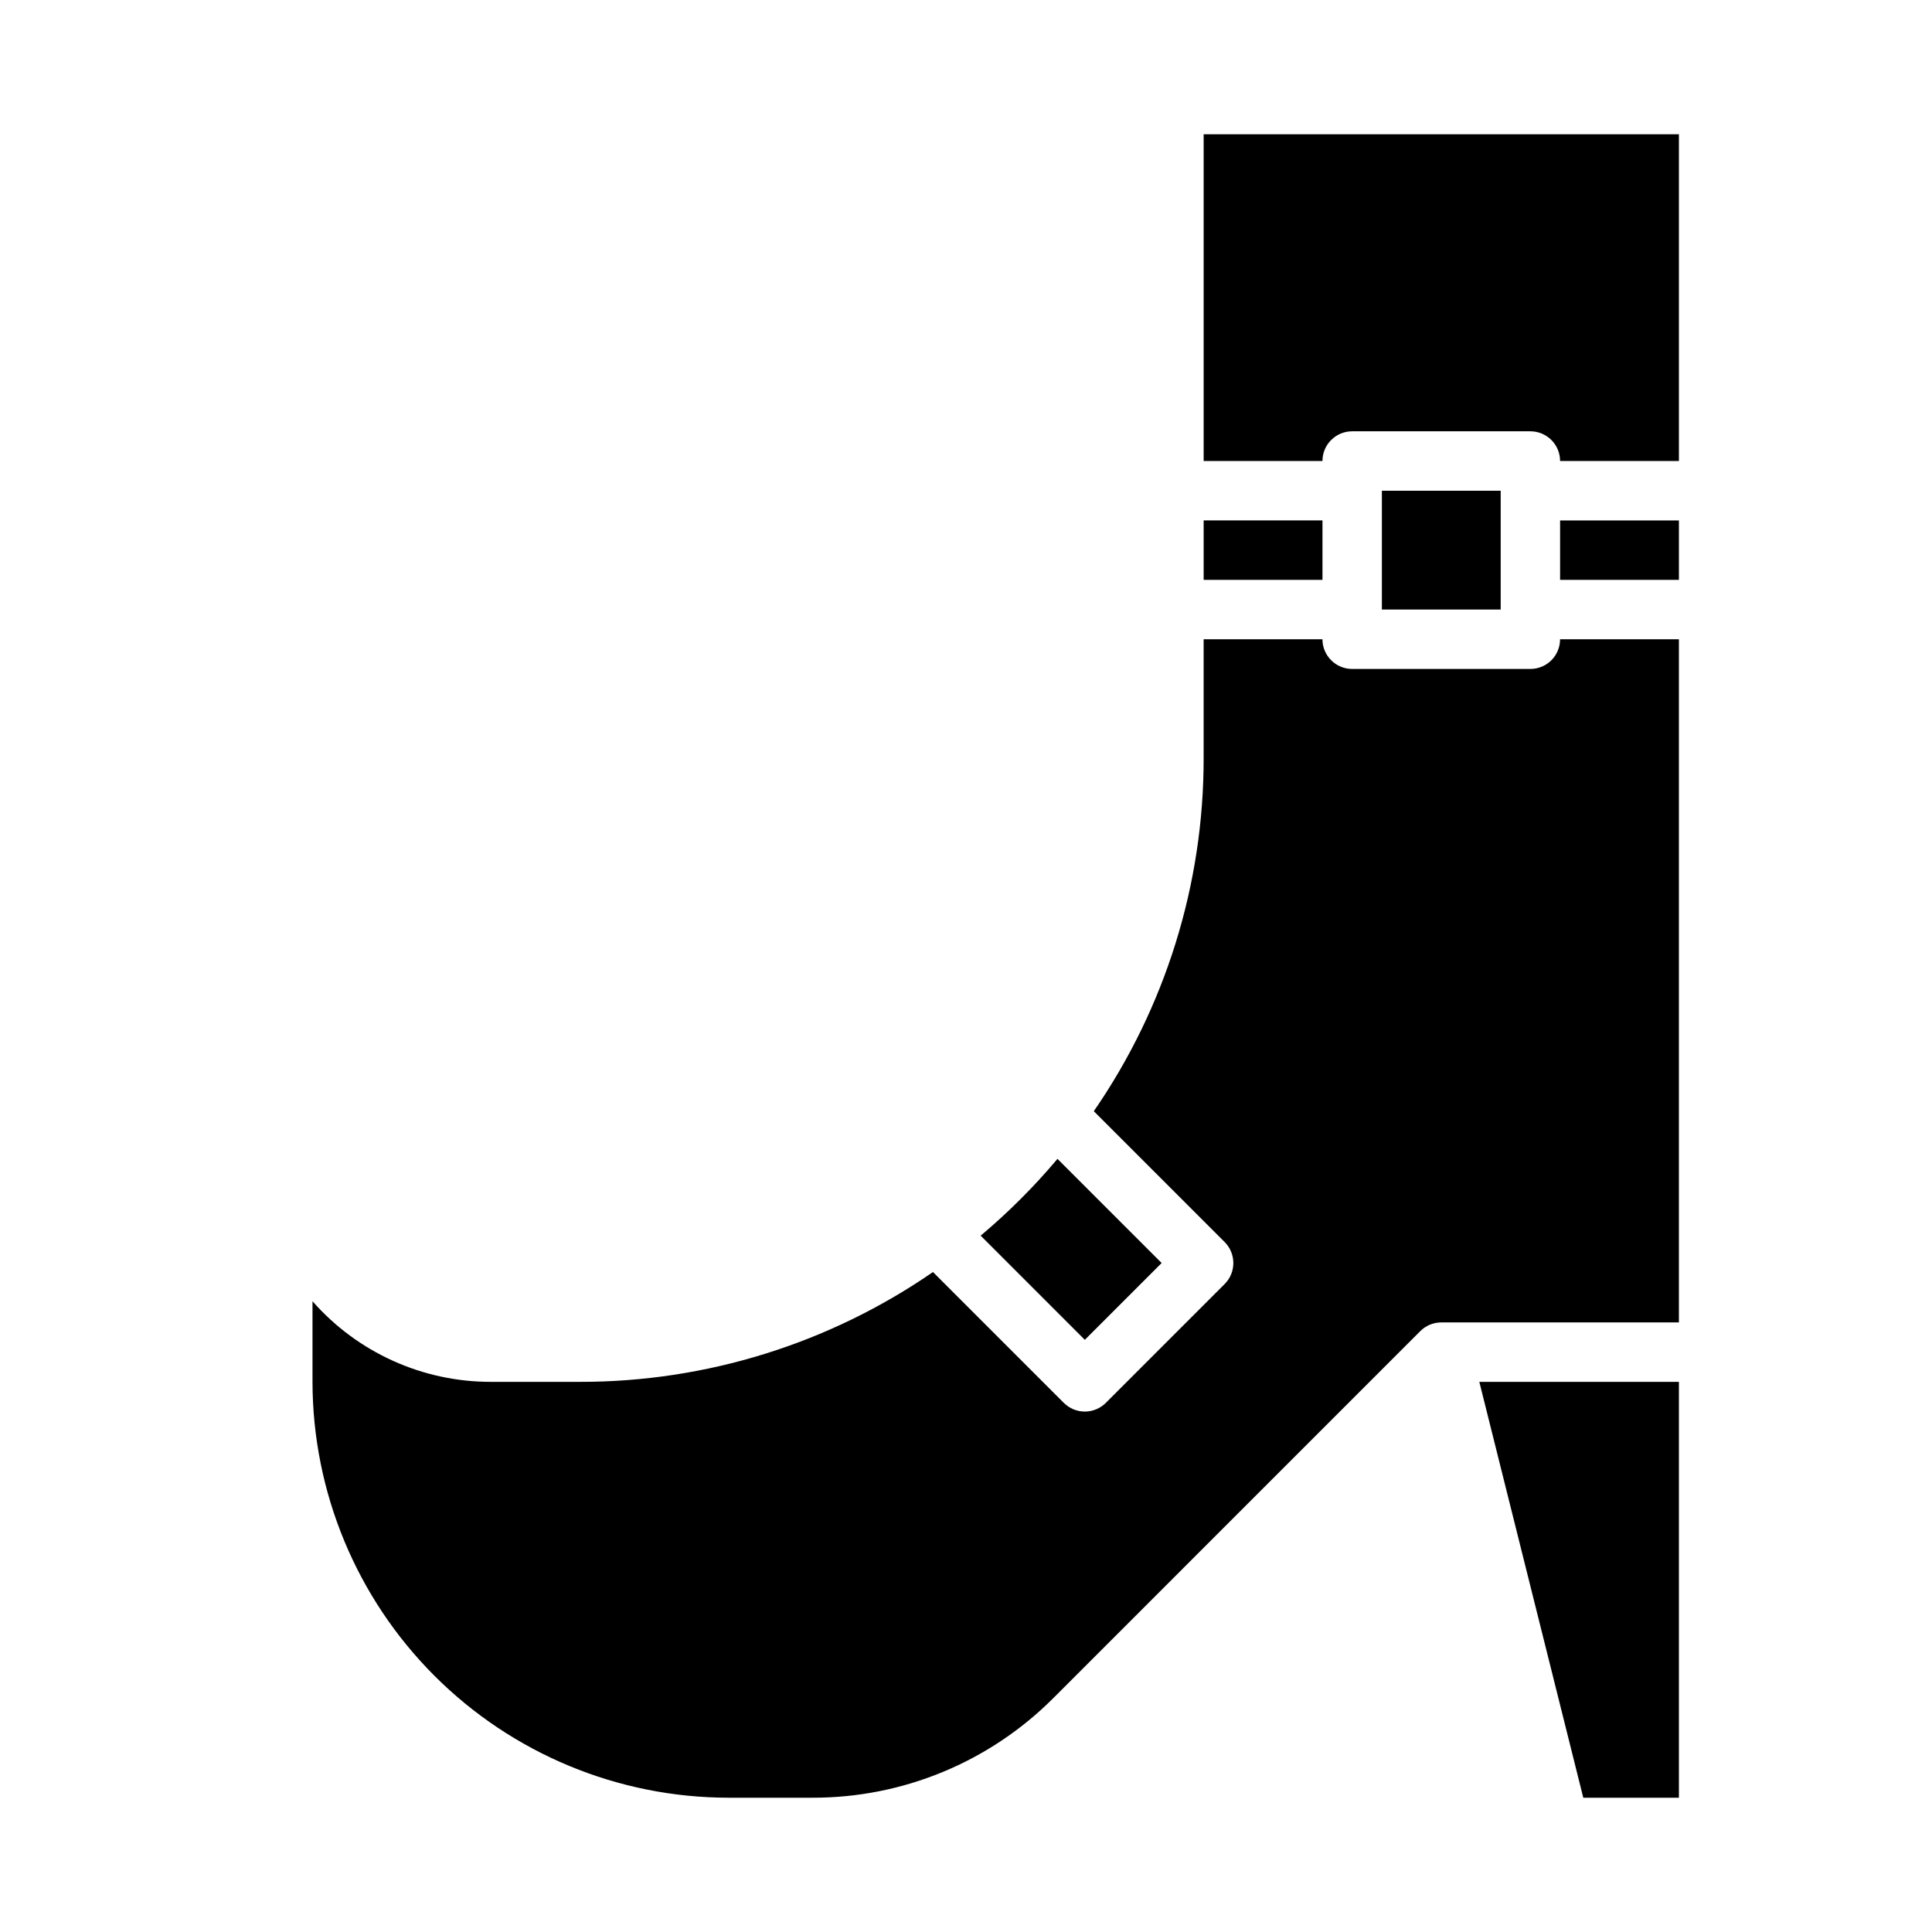
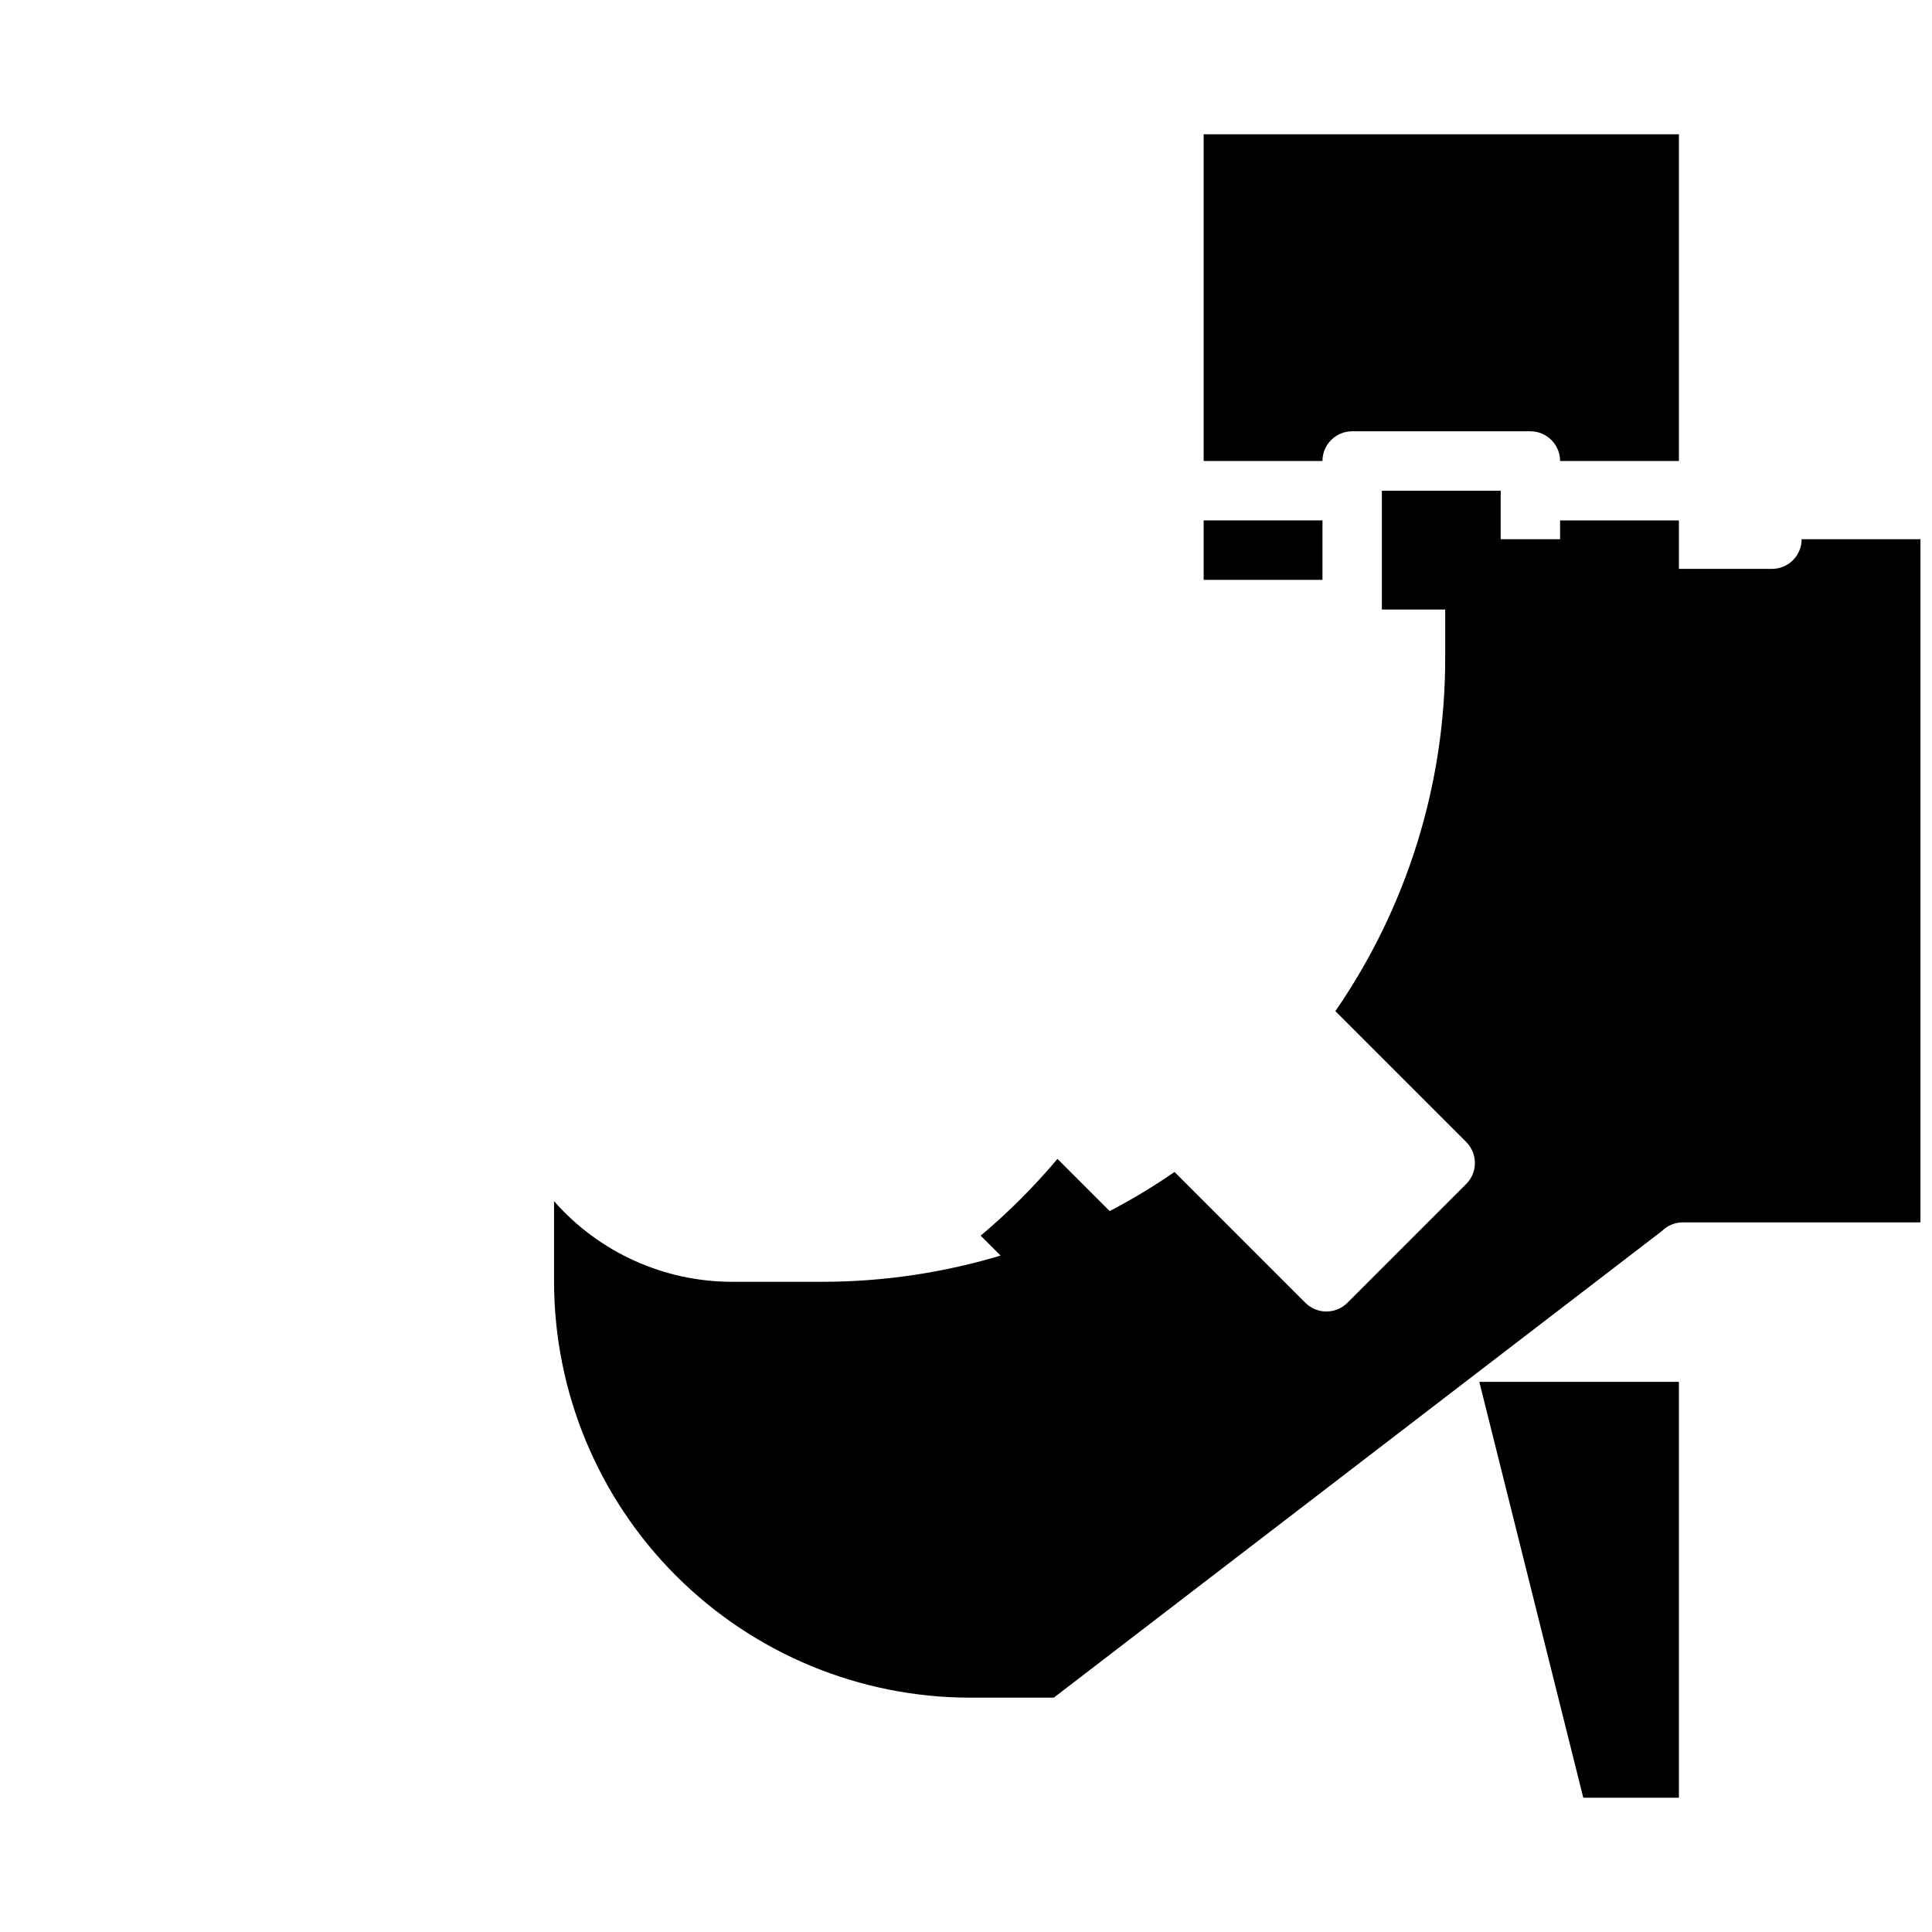
<svg xmlns="http://www.w3.org/2000/svg" fill="#000000" width="800px" height="800px" version="1.1" viewBox="144 144 512 512">
-   <path d="m557.44 281.92h31.488v15.742l-31.488 0.004zm31.488-102.34v86.594h-31.488c0-2.09-0.828-4.09-2.305-5.566-1.477-1.477-3.477-2.309-5.566-2.309h-47.23c-4.348 0-7.875 3.527-7.875 7.875h-31.484v-86.594zm-47.23 94.465v31.488h-31.488v-31.488zm-47.23 23.617h-31.488v-15.746h31.488zm-70.227 153.45 27.605 27.602-20.355 20.355-27.602-27.605h-0.004c7.359-6.184 14.168-12.996 20.355-20.352zm-0.984 142.79v-0.004c-16.941 17.035-39.992 26.582-64.016 26.516h-22.215c-29.219-0.031-57.234-11.652-77.895-32.316-20.66-20.66-32.281-48.672-32.316-77.891v-21.363c11.938 13.586 29.148 21.371 47.234 21.363h23.617c33.426 0.039 66.074-10.113 93.582-29.105l34.672 34.672h0.004c1.473 1.477 3.477 2.305 5.566 2.305 2.086 0 4.09-0.828 5.566-2.305l31.488-31.488c1.477-1.477 2.305-3.481 2.305-5.566s-0.828-4.09-2.305-5.566l-34.672-34.672h-0.004c18.992-27.512 29.148-60.156 29.109-93.586v-31.488h31.488-0.004c0 2.086 0.832 4.09 2.309 5.566 1.477 1.477 3.477 2.305 5.566 2.305h47.23c2.09 0 4.09-0.828 5.566-2.305 1.477-1.477 2.305-3.481 2.305-5.566h31.488v181.05h-62.977c-2.086 0.004-4.09 0.832-5.562 2.309zm165.67 26.512h-25.34l-27.551-110.21h52.891z" />
+   <path d="m557.44 281.92h31.488v15.742l-31.488 0.004zm31.488-102.34v86.594h-31.488c0-2.09-0.828-4.09-2.305-5.566-1.477-1.477-3.477-2.309-5.566-2.309h-47.23c-4.348 0-7.875 3.527-7.875 7.875h-31.484v-86.594zm-47.23 94.465v31.488h-31.488v-31.488zm-47.23 23.617h-31.488v-15.746h31.488zm-70.227 153.45 27.605 27.602-20.355 20.355-27.602-27.605h-0.004c7.359-6.184 14.168-12.996 20.355-20.352zm-0.984 142.79v-0.004h-22.215c-29.219-0.031-57.234-11.652-77.895-32.316-20.66-20.66-32.281-48.672-32.316-77.891v-21.363c11.938 13.586 29.148 21.371 47.234 21.363h23.617c33.426 0.039 66.074-10.113 93.582-29.105l34.672 34.672h0.004c1.473 1.477 3.477 2.305 5.566 2.305 2.086 0 4.09-0.828 5.566-2.305l31.488-31.488c1.477-1.477 2.305-3.481 2.305-5.566s-0.828-4.09-2.305-5.566l-34.672-34.672h-0.004c18.992-27.512 29.148-60.156 29.109-93.586v-31.488h31.488-0.004c0 2.086 0.832 4.09 2.309 5.566 1.477 1.477 3.477 2.305 5.566 2.305h47.23c2.09 0 4.09-0.828 5.566-2.305 1.477-1.477 2.305-3.481 2.305-5.566h31.488v181.05h-62.977c-2.086 0.004-4.09 0.832-5.562 2.309zm165.67 26.512h-25.34l-27.551-110.21h52.891z" />
</svg>